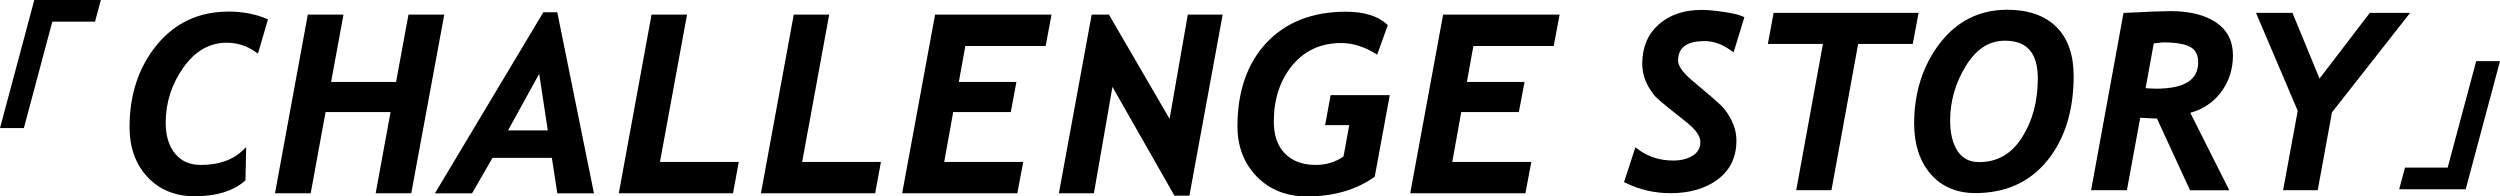
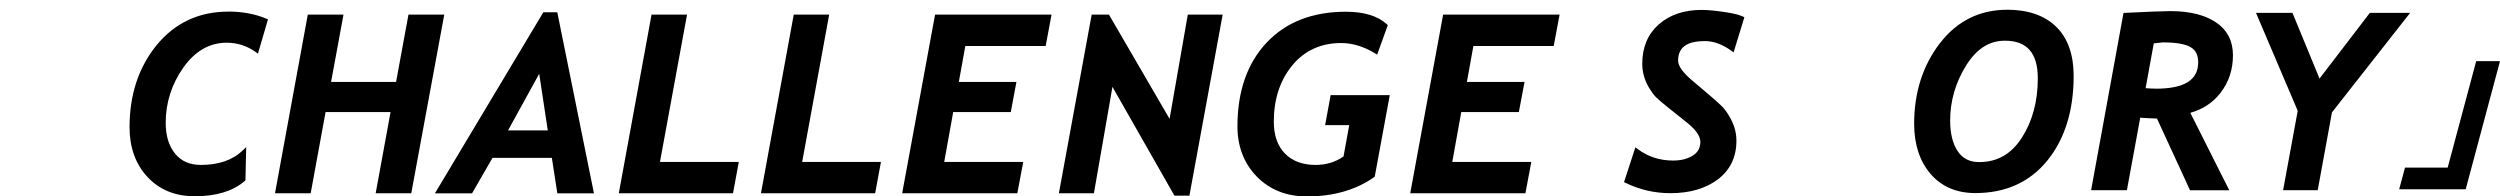
<svg xmlns="http://www.w3.org/2000/svg" id="b" data-name="レイヤー 2" width="484" height="38" viewBox="0 0 484 38">
  <g id="c" data-name="design">
    <g>
-       <polygon points="0 24.8 4.62 24.8 10.13 4.19 18.4 4.19 19.52 0 6.64 0 0 24.8" />
      <polygon points="479.39 11.84 473.87 32.45 465.61 32.45 464.48 36.64 477.36 36.64 484 11.84 479.39 11.84" />
      <path d="M330.01,7.95c1.74,0,3.47.63,5.16,1.87l.45.33,2.09-6.81-.31-.15c-.73-.34-1.94-.63-3.7-.89-1.72-.25-3.16-.38-4.27-.38-3.39,0-6.18.94-8.29,2.8-2.12,1.87-3.2,4.43-3.2,7.62,0,.83.11,1.64.34,2.42.22.78.56,1.55,1,2.28.44.73.87,1.31,1.28,1.73.4.41,1.14,1.05,2.27,1.96l3.59,2.86c1.84,1.44,2.77,2.74,2.77,3.88s-.47,2.01-1.43,2.63c-1.01.65-2.3.98-3.84.98-2.6,0-4.91-.75-6.87-2.23l-.44-.33-2.2,6.74.31.15c2.71,1.32,5.63,1.99,8.68,1.99,3.73,0,6.81-.9,9.17-2.67,2.39-1.8,3.6-4.32,3.6-7.5,0-.83-.12-1.65-.36-2.45-.24-.79-.6-1.58-1.07-2.36-.47-.77-.93-1.38-1.36-1.82-.42-.43-1.16-1.09-2.25-2.03l-3.46-2.93c-1.85-1.55-2.79-2.86-2.79-3.91,0-2.54,1.67-3.77,5.12-3.77Z" />
-       <polygon points="343.37 2.49 342.26 8.5 352.92 8.5 347.75 36.82 354.57 36.82 359.74 8.5 370.31 8.5 371.44 2.49 343.37 2.49" />
      <path d="M388.56,1.89c-5.32,0-9.7,2.19-13.02,6.51-3.29,4.29-4.96,9.52-4.96,15.54,0,4,1.07,7.27,3.17,9.72,2.12,2.47,5.04,3.72,8.68,3.72,5.88,0,10.57-2.13,13.96-6.33,3.37-4.17,5.07-9.67,5.07-16.34,0-4.12-1.13-7.32-3.37-9.52-2.23-2.19-5.44-3.31-9.54-3.31ZM391.43,26.66c-2.05,3.17-4.75,4.72-8.27,4.72-1.84,0-3.2-.69-4.15-2.11-.97-1.45-1.46-3.45-1.46-5.94,0-3.75,1.03-7.32,3.06-10.6,2.02-3.26,4.49-4.85,7.54-4.85,4.29,0,6.37,2.39,6.37,7.3,0,4.43-1.04,8.3-3.09,11.48Z" />
      <path d="M429.92,17.93c1.58-2.04,2.38-4.47,2.38-7.24s-1.12-4.92-3.32-6.38c-2.15-1.43-5.11-2.16-8.78-2.16-1.39,0-4.34.12-8.78.34l-.31.02-6.27,34.31h6.93l2.58-14.03c1.25.08,2.33.14,3.24.16l6.4,13.88h7.6l-7.55-14.99c2.42-.67,4.4-1.98,5.88-3.9ZM417.32,17.16c-.57,0-1.22-.03-1.93-.09l1.58-8.67c1.29-.16,1.71-.19,1.84-.19,2.48,0,4.26.31,5.3.92.98.58,1.46,1.54,1.46,2.94,0,3.43-2.7,5.1-8.25,5.1Z" />
      <polygon points="458.8 2.49 449.06 15.21 443.82 2.49 436.76 2.49 444.84 21.45 442.01 36.82 448.71 36.82 451.47 21.75 466.6 2.49 458.8 2.49" />
      <path d="M44.17,2.25c-5.66,0-10.31,2.18-13.83,6.47-3.49,4.27-5.26,9.61-5.26,15.89,0,3.93,1.17,7.18,3.47,9.65,2.31,2.48,5.39,3.74,9.14,3.74,4.18,0,7.44-1,9.69-2.96l.14-.12.14-6.44-.71.68c-1.92,1.84-4.63,2.77-8.04,2.77-2.17,0-3.8-.71-5.01-2.18-1.21-1.47-1.82-3.48-1.82-5.97,0-3.91,1.16-7.52,3.44-10.73,2.25-3.17,5.06-4.78,8.37-4.78,2.04,0,3.92.6,5.59,1.79l.46.33,1.94-6.64-.33-.14c-2.15-.91-4.63-1.37-7.39-1.37Z" />
      <polygon points="79.08 2.83 76.68 15.86 64.1 15.86 66.5 2.83 59.59 2.83 53.24 37.42 60.15 37.42 63.03 21.7 75.61 21.7 72.73 37.42 79.62 37.42 86.01 2.83 79.08 2.83" />
      <path d="M105.19,2.37l-20.99,35.06h7.19l3.96-6.87h11.49l1.06,6.87h7.09l-7.1-35.06h-2.71ZM106.05,25.24h-7.69l6.03-10.96,1.66,10.96Z" />
      <polygon points="133.01 2.83 126.14 2.83 119.8 37.42 141.91 37.42 143.03 31.35 127.77 31.35 133.01 2.83" />
      <polygon points="160.53 2.83 153.67 2.83 147.32 37.42 169.43 37.42 170.55 31.35 155.3 31.35 160.53 2.83" />
      <polygon points="174.66 37.42 196.95 37.42 198.1 31.35 182.8 31.35 184.54 21.7 195.69 21.7 196.78 15.86 185.63 15.86 186.89 8.9 202.44 8.9 203.58 2.83 181.03 2.83 174.66 37.42" />
      <polygon points="226.43 23.01 214.69 2.83 211.35 2.83 205 37.42 211.78 37.42 215.37 16.82 227.37 37.88 230.27 37.88 236.71 2.83 229.96 2.83 226.43 23.01" />
      <path d="M256.53,24.23h4.68l-1.1,6.05c-1.54,1.09-3.35,1.65-5.39,1.65-2.52,0-4.52-.74-5.95-2.2-1.44-1.46-2.16-3.54-2.16-6.18,0-4.36,1.21-8.03,3.59-10.91,2.36-2.86,5.55-4.31,9.46-4.31,2.16,0,4.36.67,6.54,1.99l.42.26,2.06-5.72-.2-.18c-1.75-1.6-4.42-2.41-7.95-2.41-6.43,0-11.59,2.02-15.33,6-3.73,3.97-5.63,9.42-5.63,16.18,0,3.9,1.26,7.18,3.74,9.73,2.49,2.55,5.76,3.85,9.73,3.85,5.08,0,9.45-1.25,12.97-3.72l.14-.1,2.91-15.79h-11.45l-1.07,5.84Z" />
      <polygon points="273.02 37.42 295.32 37.42 296.46 31.35 281.16 31.35 282.9 21.7 294.05 21.7 295.15 15.86 283.99 15.86 285.25 8.9 300.8 8.9 301.94 2.83 279.39 2.83 273.02 37.42" />
    </g>
  </g>
</svg>